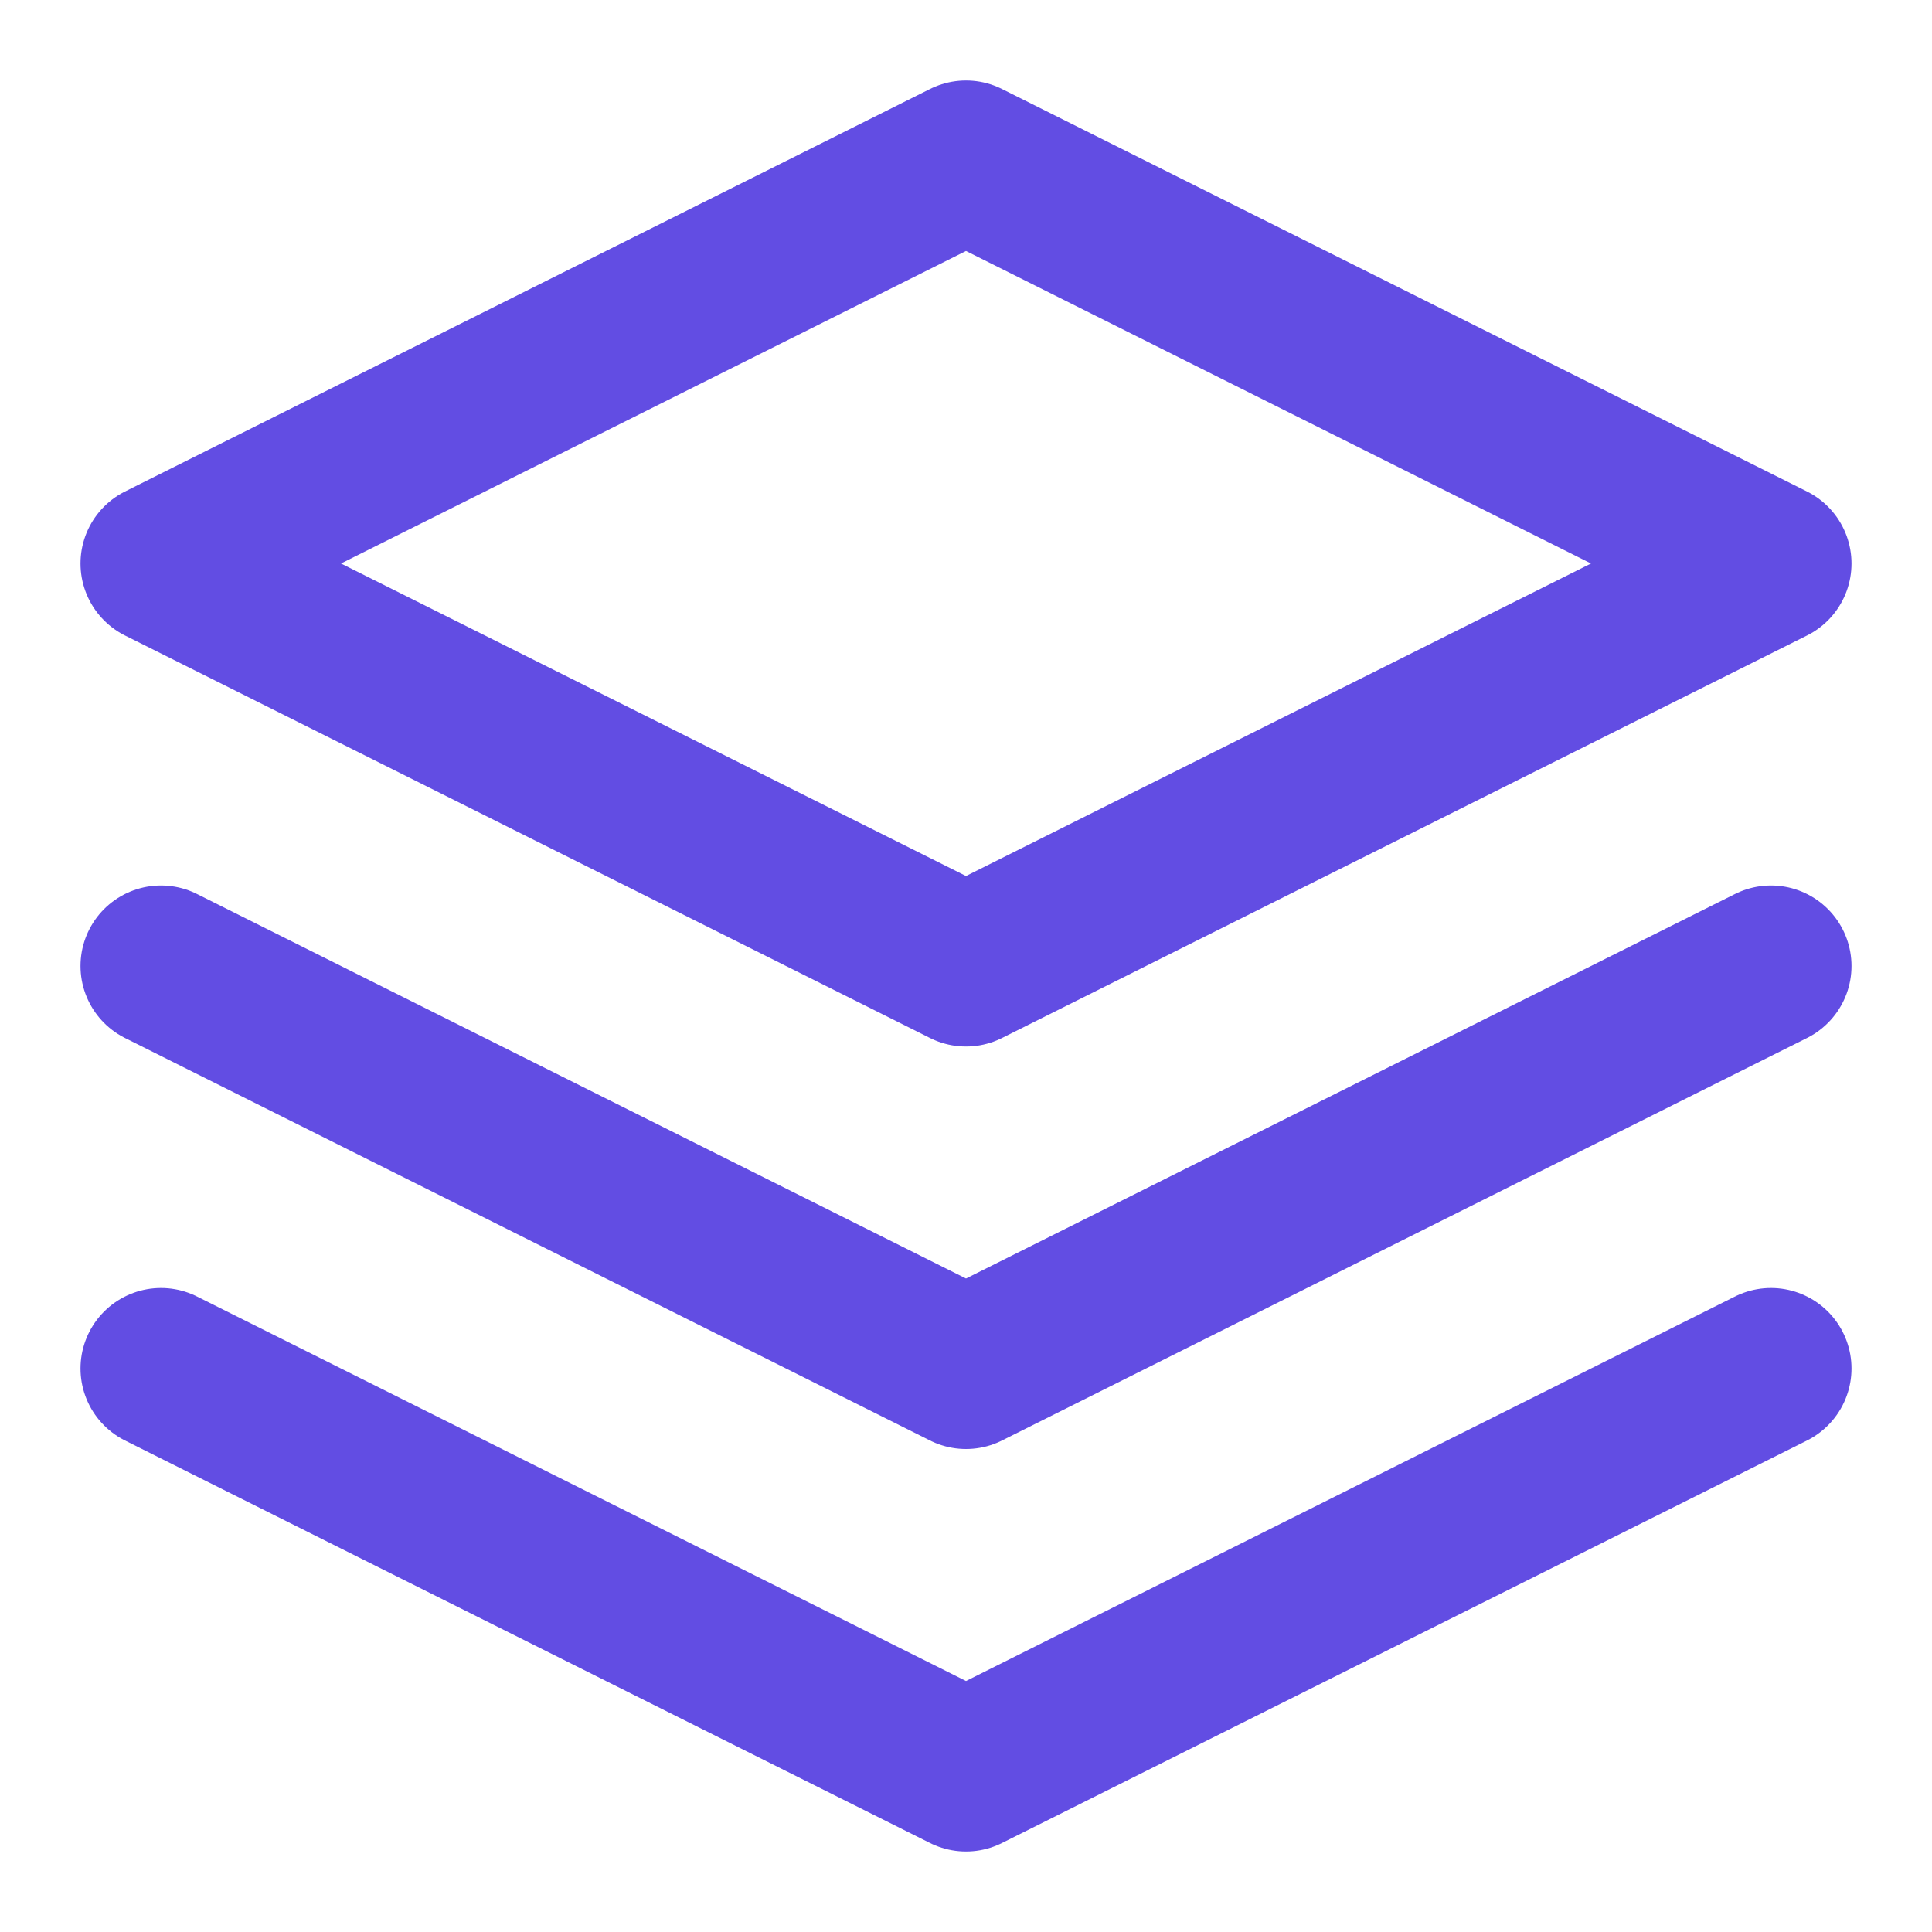
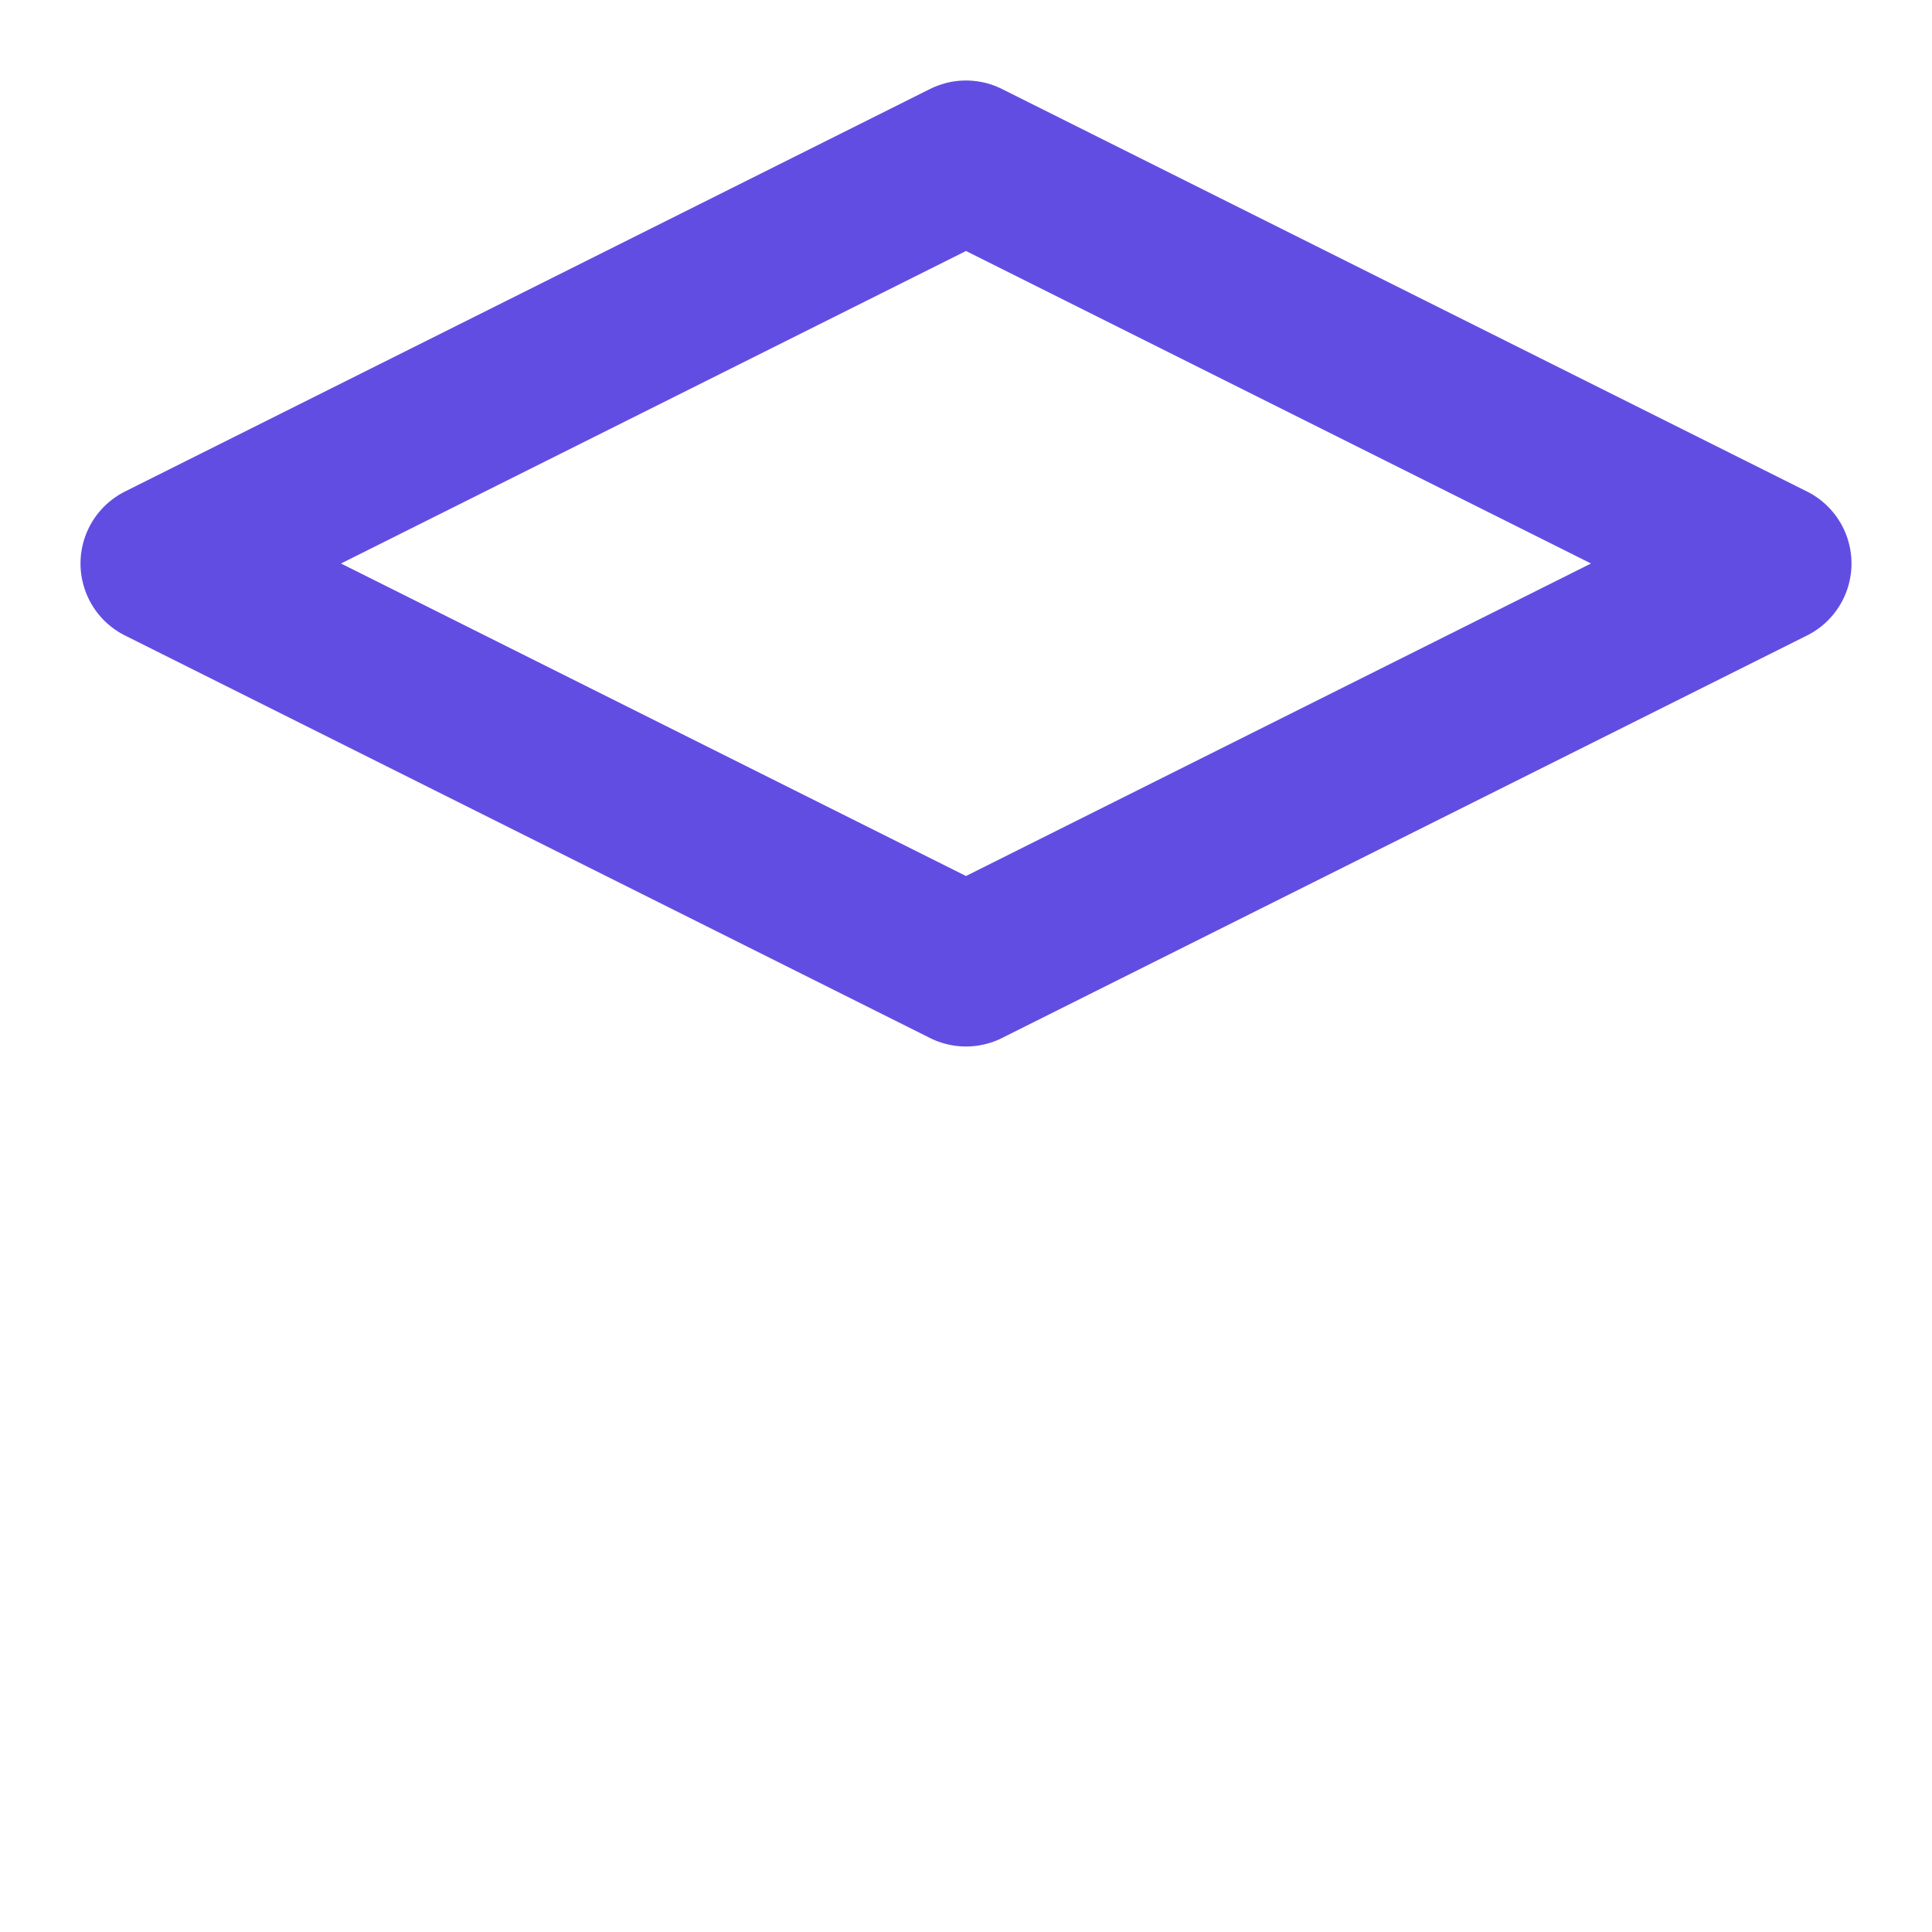
<svg xmlns="http://www.w3.org/2000/svg" width="24" height="24" viewBox="0 0 24 24" fill="none">
  <path d="M12 2L2 7L12 12L22 7L12 2Z" stroke="#624DE3" stroke-width="2" stroke-linecap="round" stroke-linejoin="round" />
-   <path d="M2 17L12 22L22 17" stroke="#624DE3" stroke-width="2" stroke-linecap="round" stroke-linejoin="round" />
-   <path d="M2 12L12 17L22 12" stroke="#624DE3" stroke-width="2" stroke-linecap="round" stroke-linejoin="round" />
</svg>